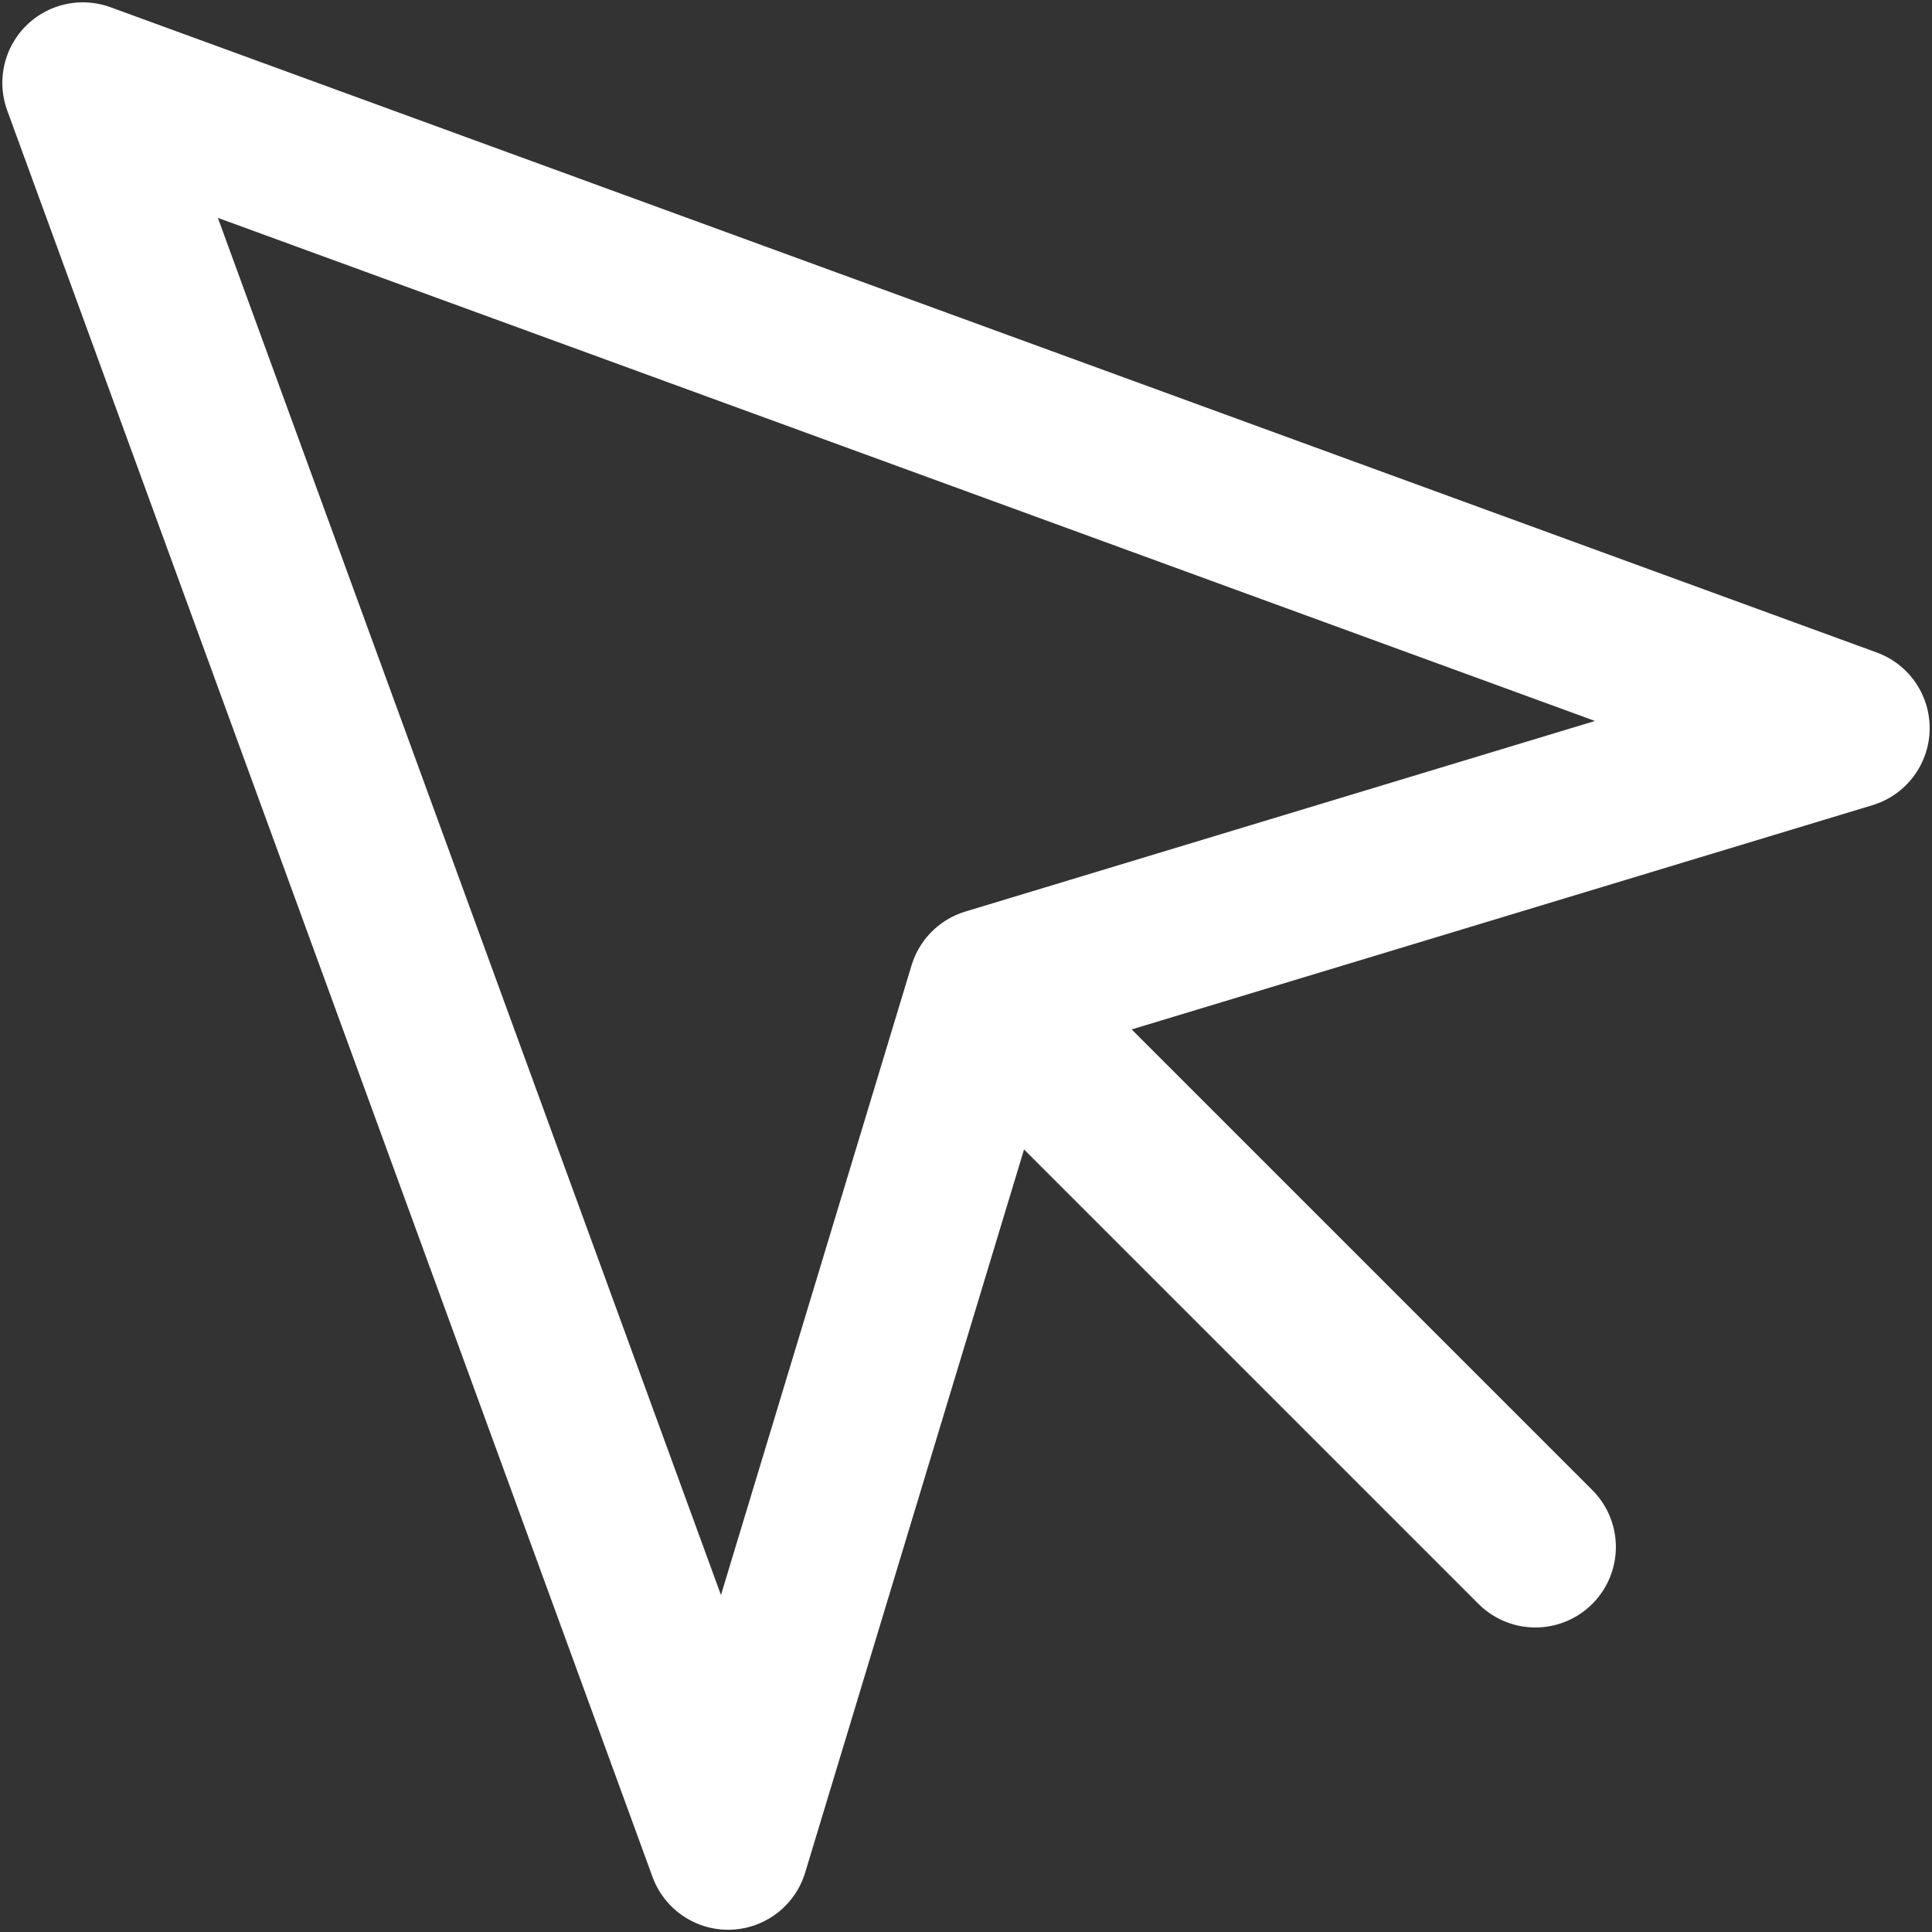
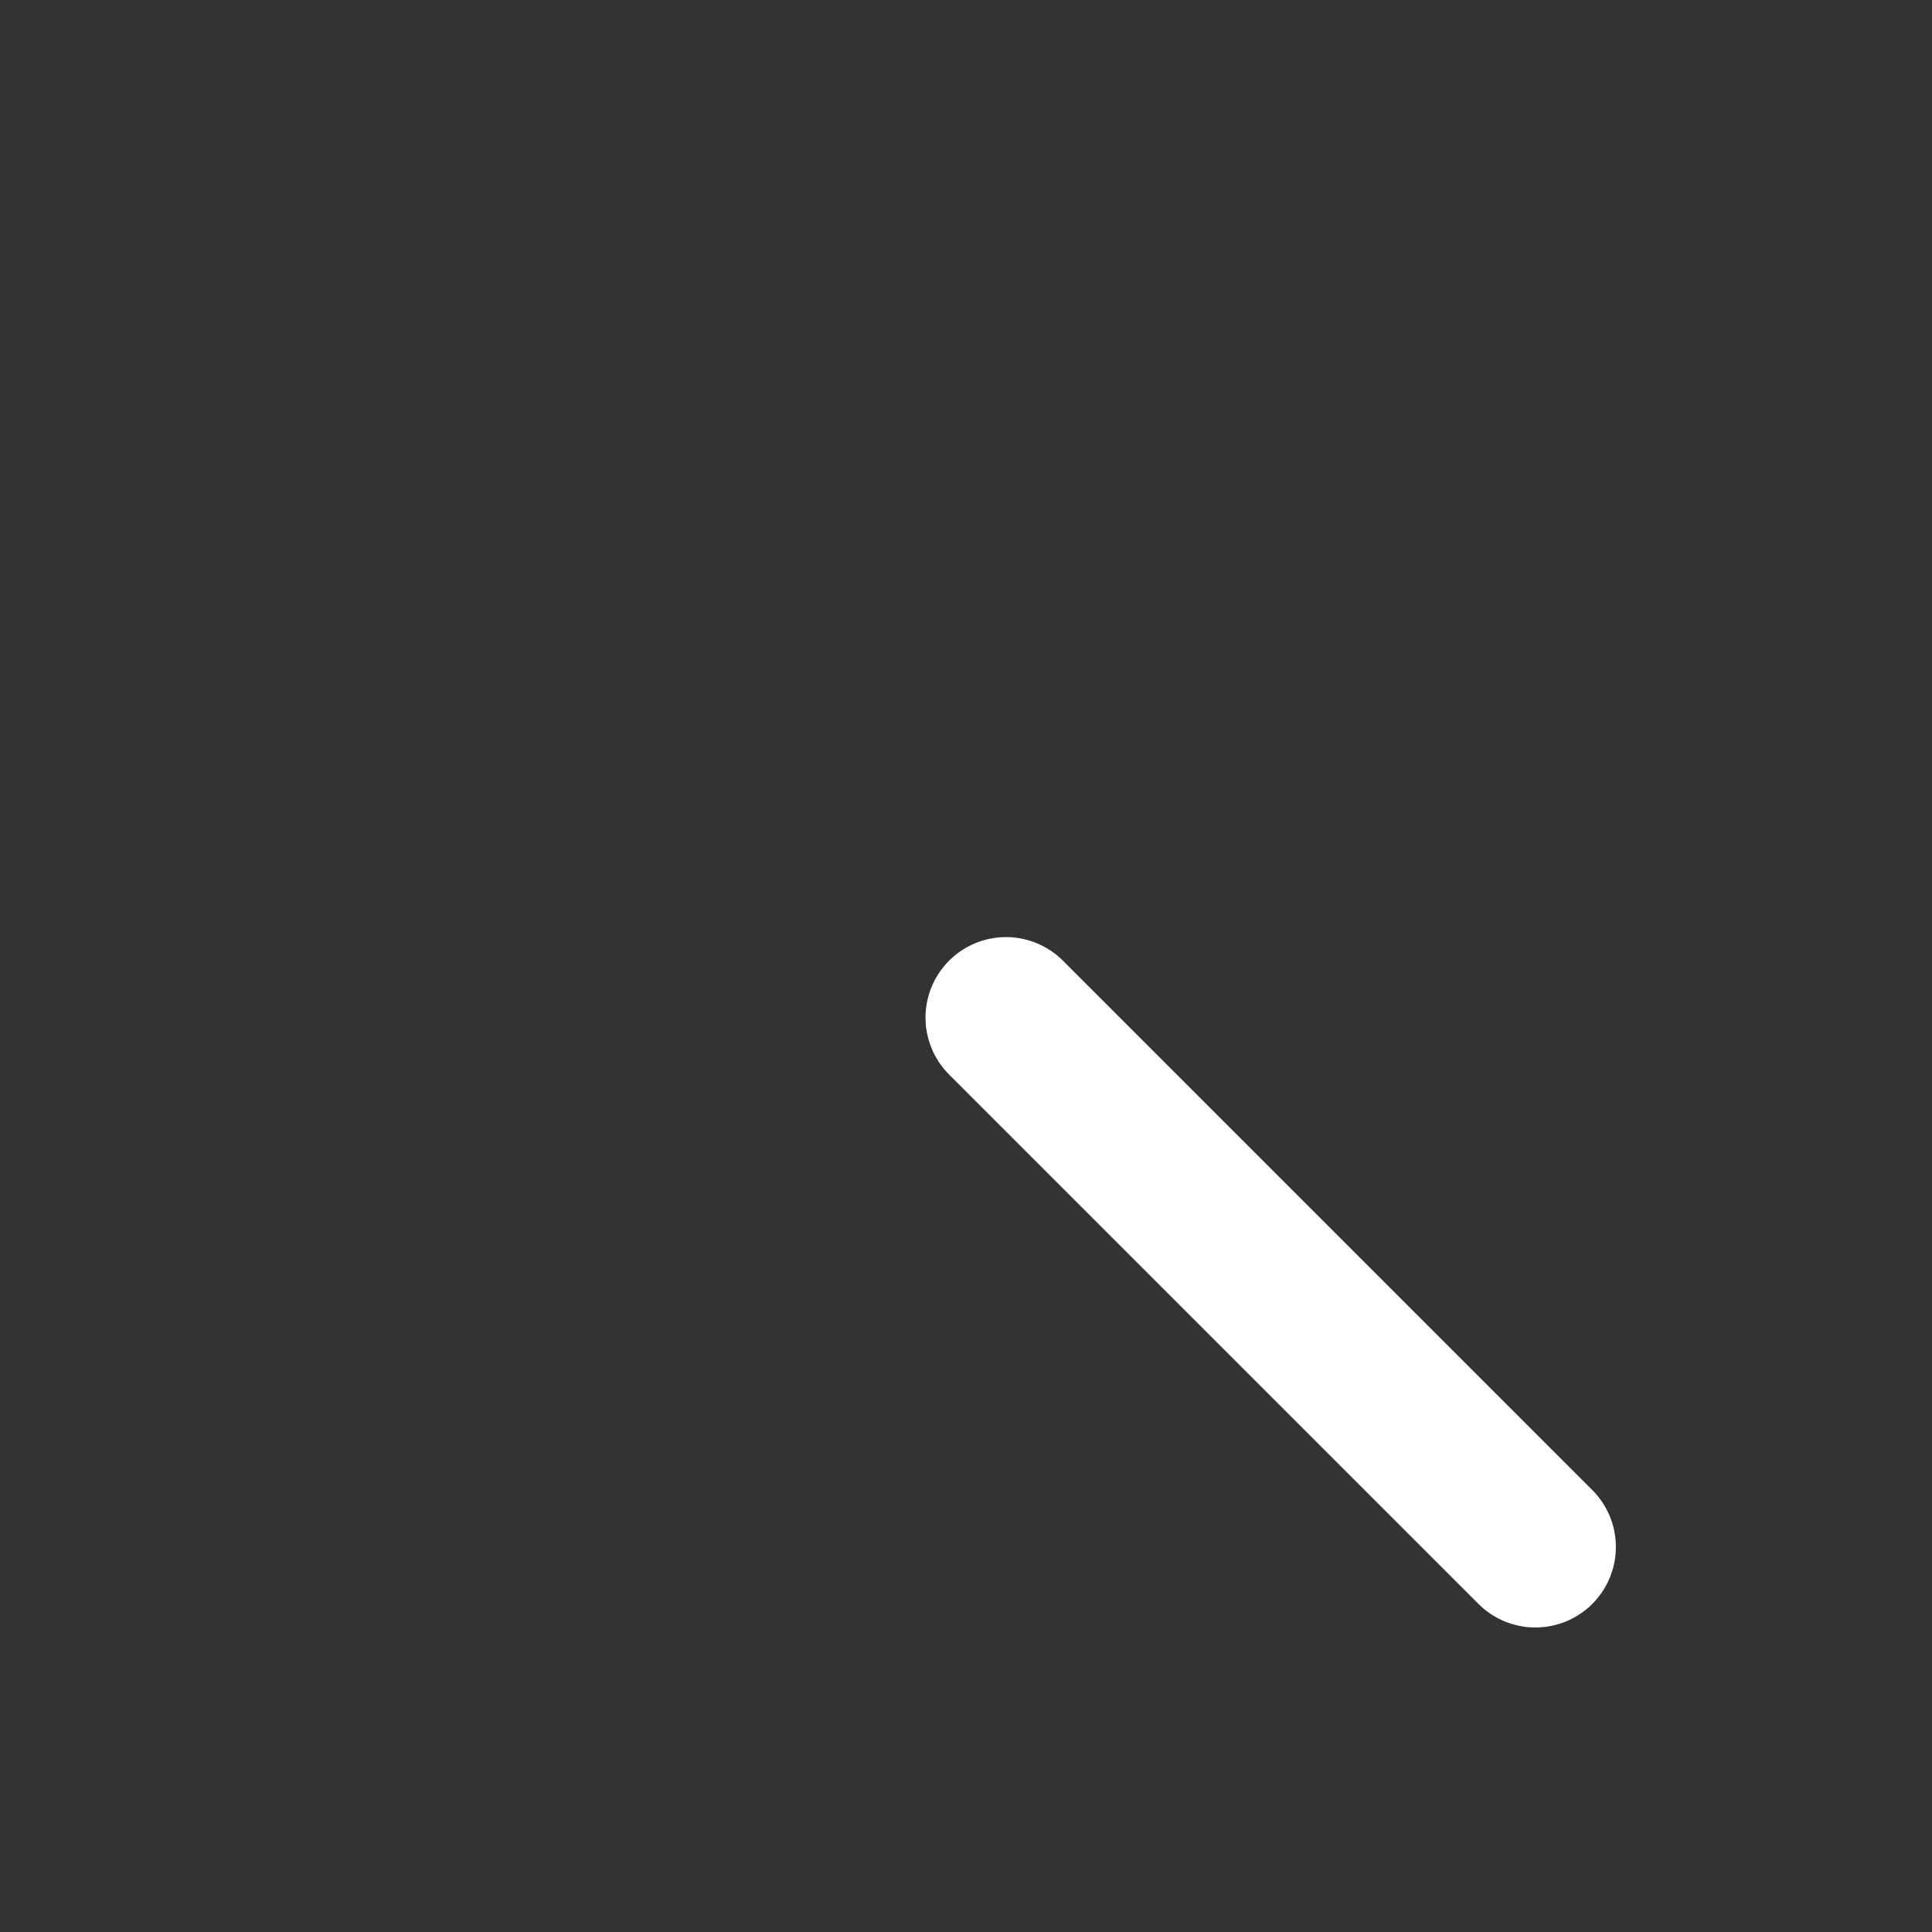
<svg xmlns="http://www.w3.org/2000/svg" width="24" height="24" viewBox="0 0 24 24" fill="none">
  <rect x="0" y="0" width="24" height="24" fill="#333333" stroke="none" />
  <g clip-path="url(#clip0_131_18919)">
-     <path d="M12.281 12.281L22.971 9.045L1.029 1.029L9.045 22.972L12.281 12.281Z" stroke="white" stroke-width="2" stroke-linecap="round" stroke-linejoin="round" />
    <path d="M19.073 19.217L12.497 12.641" stroke="white" stroke-width="2" stroke-linecap="round" stroke-linejoin="round" />
  </g>
  <defs>
    <clipPath id="clip0_131_18919">
      <rect width="24" height="24" fill="white" transform="matrix(-1 0 0 1 24 0)" />
    </clipPath>
  </defs>
</svg>